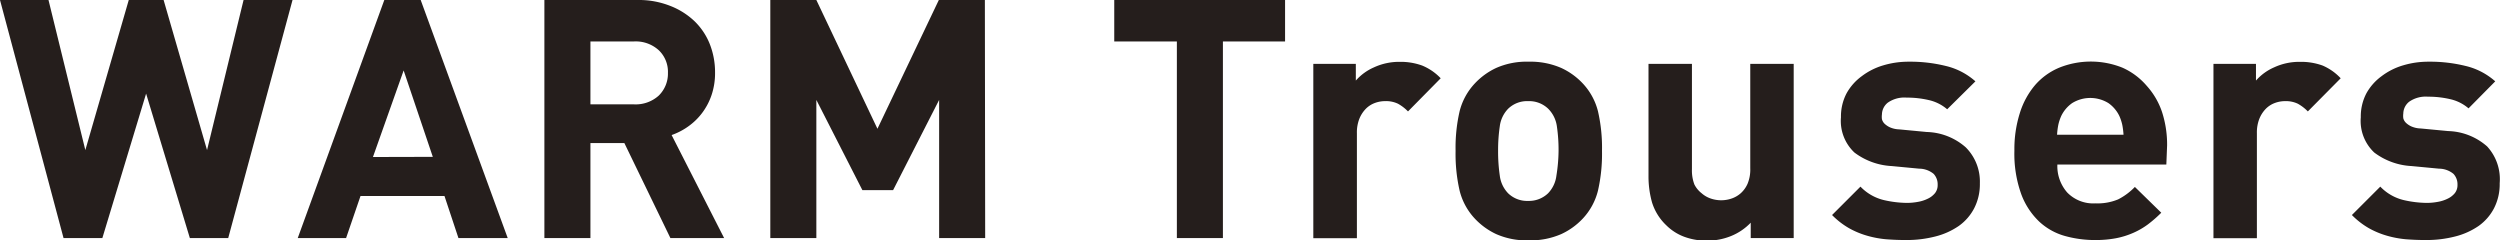
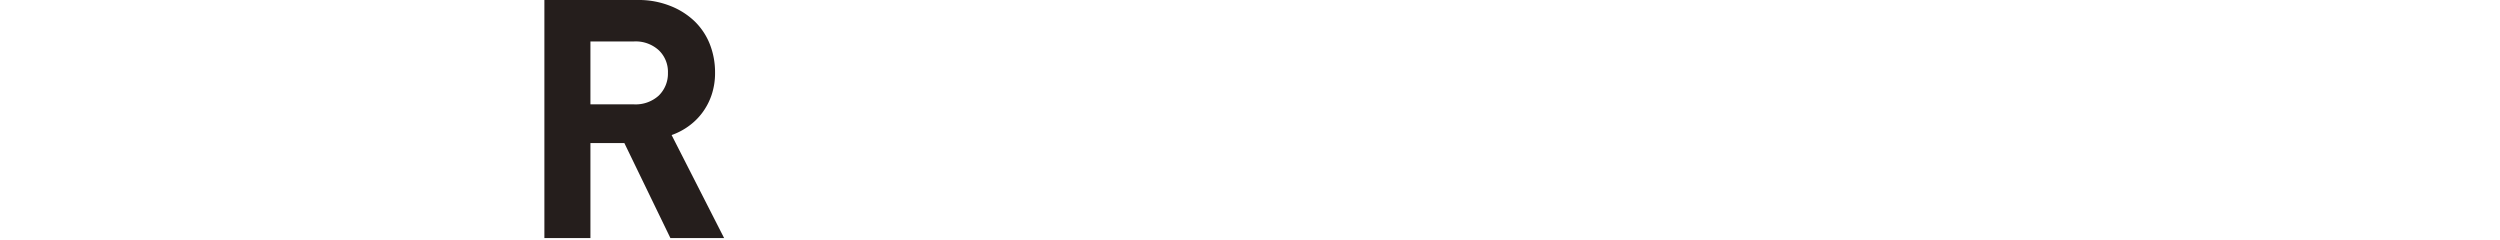
<svg xmlns="http://www.w3.org/2000/svg" width="162.89" height="15.64" viewBox="0 0 162.89 15.64">
  <defs>
    <style>.cls-1{fill:#251e1c;}</style>
  </defs>
  <title>txt_item-18</title>
  <g id="文字">
-     <path class="cls-1" d="M19.06 0l-4.19 15.51h-2.5l-2.85-9.41-2.85 9.41h-2.53l-4.14-15.51h3.16l2.4 9.78 2.83-9.78h2.27l2.83 9.78 2.38-9.78zm14.02 15.51h-3.21l-.91-2.74h-5.47l-.94 2.74h-3.15l5.64-15.51h2.37zm-4.88-5.29l-1.9-5.63-2 5.64z" />
    <path class="cls-1" d="M47.31 16.92h-3.5l-3-6.19h-2.21v6.19h-3v-15.51h6.08a5.55 5.55 0 0 1 2.11.38 4.83 4.83 0 0 1 1.59 1 4.26 4.26 0 0 1 1 1.5 5 5 0 0 1 .34 1.84 4.47 4.47 0 0 1-.23 1.48 4.16 4.16 0 0 1-.62 1.17 4.08 4.08 0 0 1-.9.87 4.33 4.33 0 0 1-1.08.56zm-3.66-10.76a1.94 1.94 0 0 0-.6-1.48 2.23 2.23 0 0 0-1.6-.57h-2.85v4.1h2.85a2.24 2.24 0 0 0 1.6-.57 2 2 0 0 0 .6-1.48z" transform="translate(-.13 -1.41)" />
-     <path class="cls-1" d="M64.19 15.51h-3v-9l-3 5.88h-2l-3-5.88v9h-3v-15.51h3l3.98 8.39 4-8.39h3zm19.54-12.81h-4.05v12.81h-3v-12.81h-4.08v-2.7h11.13z" />
-     <path class="cls-1" d="M94 6.51l-2.13 2.16a2.81 2.81 0 0 0-.65-.5 1.8 1.8 0 0 0-.86-.17 1.9 1.9 0 0 0-.65.12 1.61 1.61 0 0 0-.59.38 2 2 0 0 0-.42.65 2.43 2.43 0 0 0-.16.94v6.84h-2.84v-11.36h2.77v1.09a3.35 3.35 0 0 1 1.18-.86 3.89 3.89 0 0 1 1.68-.36 4.09 4.09 0 0 1 1.46.24 3.5 3.5 0 0 1 1.21.83zm10.51 4.73a10.74 10.74 0 0 1-.26 2.58 4.11 4.11 0 0 1-1 1.84 4.5 4.5 0 0 1-1.39 1 5 5 0 0 1-2.13.41 4.89 4.89 0 0 1-2.12-.41 4.53 4.53 0 0 1-1.38-1 4.1 4.1 0 0 1-1-1.84 10.74 10.74 0 0 1-.26-2.58 10.6 10.6 0 0 1 .26-2.57 4.1 4.1 0 0 1 1-1.83 4.53 4.53 0 0 1 1.38-1 4.89 4.89 0 0 1 2.12-.41 5 5 0 0 1 2.13.41 4.5 4.5 0 0 1 1.39 1 4.11 4.11 0 0 1 1 1.83 10.6 10.6 0 0 1 .26 2.57zm-2.83 0a10.61 10.61 0 0 0-.11-1.6 2 2 0 0 0-.57-1.15 1.79 1.79 0 0 0-1.3-.49 1.77 1.77 0 0 0-1.31.5 2 2 0 0 0-.54 1.14 10.61 10.61 0 0 0-.11 1.6 10.83 10.83 0 0 0 .11 1.61 2 2 0 0 0 .54 1.15 1.77 1.77 0 0 0 1.31.5 1.79 1.79 0 0 0 1.3-.5 2 2 0 0 0 .54-1.15 10.83 10.83 0 0 0 .14-1.61zm15.32 5.68h-2.8v-1a3.68 3.68 0 0 1-1.31.88 4.11 4.11 0 0 1-1.52.29 4.18 4.18 0 0 1-1.52-.26 3.28 3.28 0 0 1-1.15-.74 3.47 3.47 0 0 1-.93-1.49 6.25 6.25 0 0 1-.23-1.73v-7.3h2.83v6.86a2.56 2.56 0 0 0 .16 1 1.69 1.69 0 0 0 .47.57 1.73 1.73 0 0 0 .61.35 2.09 2.09 0 0 0 1.33 0 1.73 1.73 0 0 0 .61-.35 1.8 1.8 0 0 0 .45-.63 2.41 2.41 0 0 0 .17-1v-6.8h2.83zm12.13-3.57a3.43 3.43 0 0 1-.37 1.63 3.25 3.25 0 0 1-1 1.15 4.74 4.74 0 0 1-1.54.69 7.49 7.49 0 0 1-1.88.23q-.67 0-1.31-.05a6.54 6.54 0 0 1-1.24-.23 5.5 5.5 0 0 1-1.18-.49 5.11 5.11 0 0 1-1.11-.86l1.85-1.85a3.11 3.11 0 0 0 1.54.88 7 7 0 0 0 1.49.18 4 4 0 0 0 .73-.07 2.35 2.35 0 0 0 .64-.21 1.33 1.33 0 0 0 .46-.36.84.84 0 0 0 .17-.54 1 1 0 0 0-.26-.71 1.49 1.49 0 0 0-.94-.34l-1.79-.17a4.41 4.41 0 0 1-2.43-.88 2.82 2.82 0 0 1-.88-2.3 3.24 3.24 0 0 1 .36-1.55 3.45 3.45 0 0 1 1-1.13 4.33 4.33 0 0 1 1.39-.7 5.73 5.73 0 0 1 1.67-.24 9.62 9.62 0 0 1 2.42.28 4.44 4.44 0 0 1 1.92 1l-1.84 1.82a2.76 2.76 0 0 0-1.2-.6 6.25 6.25 0 0 0-1.44-.16 1.88 1.88 0 0 0-1.23.33 1 1 0 0 0-.38.76 1.23 1.23 0 0 0 0 .32.65.65 0 0 0 .17.29 1.29 1.29 0 0 0 .36.24 1.62 1.62 0 0 0 .6.13l1.79.17a4 4 0 0 1 2.54 1 3.15 3.15 0 0 1 .92 2.34zm12.15-1.22h-7.1a2.6 2.6 0 0 0 .64 1.82 2.36 2.36 0 0 0 1.84.71 3.48 3.48 0 0 0 1.48-.26 4.08 4.08 0 0 0 1.09-.81l1.72 1.68a8.33 8.33 0 0 1-.87.76 4.9 4.9 0 0 1-.95.55 5.22 5.22 0 0 1-1.12.35 7.13 7.13 0 0 1-1.37.12 7.27 7.27 0 0 1-1.95-.26 4.05 4.05 0 0 1-1.68-.93 4.73 4.73 0 0 1-1.18-1.79 7.75 7.75 0 0 1-.45-2.84 7.8 7.8 0 0 1 .36-2.47 5.19 5.19 0 0 1 1-1.82 4.26 4.26 0 0 1 1.56-1.12 5.52 5.52 0 0 1 4.12 0 4.47 4.47 0 0 1 1.58 1.18 4.85 4.85 0 0 1 1 1.71 6.88 6.88 0 0 1 .33 2.17zm-2.79-1.94a4.73 4.73 0 0 0-.08-.64 3 3 0 0 0-.19-.58 2.18 2.18 0 0 0-.71-.84 2.25 2.25 0 0 0-2.37 0 2.18 2.18 0 0 0-.71.84 3 3 0 0 0-.19.58 4.81 4.81 0 0 0-.08.64zm14.15-3.68l-2.14 2.16a2.81 2.81 0 0 0-.65-.5 1.8 1.8 0 0 0-.85-.17 1.9 1.9 0 0 0-.65.12 1.61 1.61 0 0 0-.59.38 2 2 0 0 0-.42.65 2.43 2.43 0 0 0-.16.94v6.84h-2.83v-11.36h2.77v1.09a3.35 3.35 0 0 1 1.18-.86 3.89 3.89 0 0 1 1.7-.36 4.09 4.09 0 0 1 1.46.24 3.5 3.5 0 0 1 1.18.83zm10.36 6.84a3.43 3.43 0 0 1-.37 1.63 3.25 3.25 0 0 1-1 1.15 4.74 4.74 0 0 1-1.54.69 7.49 7.49 0 0 1-1.88.23q-.68 0-1.31-.05a6.54 6.54 0 0 1-1.24-.23 5.51 5.51 0 0 1-1.18-.49 5.11 5.11 0 0 1-1.11-.86l1.85-1.85a3.11 3.11 0 0 0 1.54.88 7 7 0 0 0 1.49.18 4 4 0 0 0 .73-.07 2.35 2.35 0 0 0 .64-.21 1.33 1.33 0 0 0 .46-.36.84.84 0 0 0 .17-.54 1 1 0 0 0-.26-.71 1.49 1.49 0 0 0-.94-.34l-1.79-.17a4.41 4.41 0 0 1-2.43-.88 2.82 2.82 0 0 1-.88-2.3 3.24 3.24 0 0 1 .36-1.55 3.45 3.45 0 0 1 1-1.13 4.33 4.33 0 0 1 1.39-.7 5.73 5.73 0 0 1 1.67-.24 9.62 9.62 0 0 1 2.42.28 4.44 4.44 0 0 1 1.92 1l-1.74 1.76a2.76 2.76 0 0 0-1.2-.6 6.25 6.25 0 0 0-1.44-.16 1.88 1.88 0 0 0-1.23.33 1 1 0 0 0-.38.76 1.22 1.22 0 0 0 0 .32.64.64 0 0 0 .17.29 1.28 1.28 0 0 0 .36.24 1.62 1.62 0 0 0 .6.13l1.79.17a4 4 0 0 1 2.54 1 3.15 3.15 0 0 1 .82 2.4z" transform="translate(-.13 -1.41)" />
  </g>
</svg>